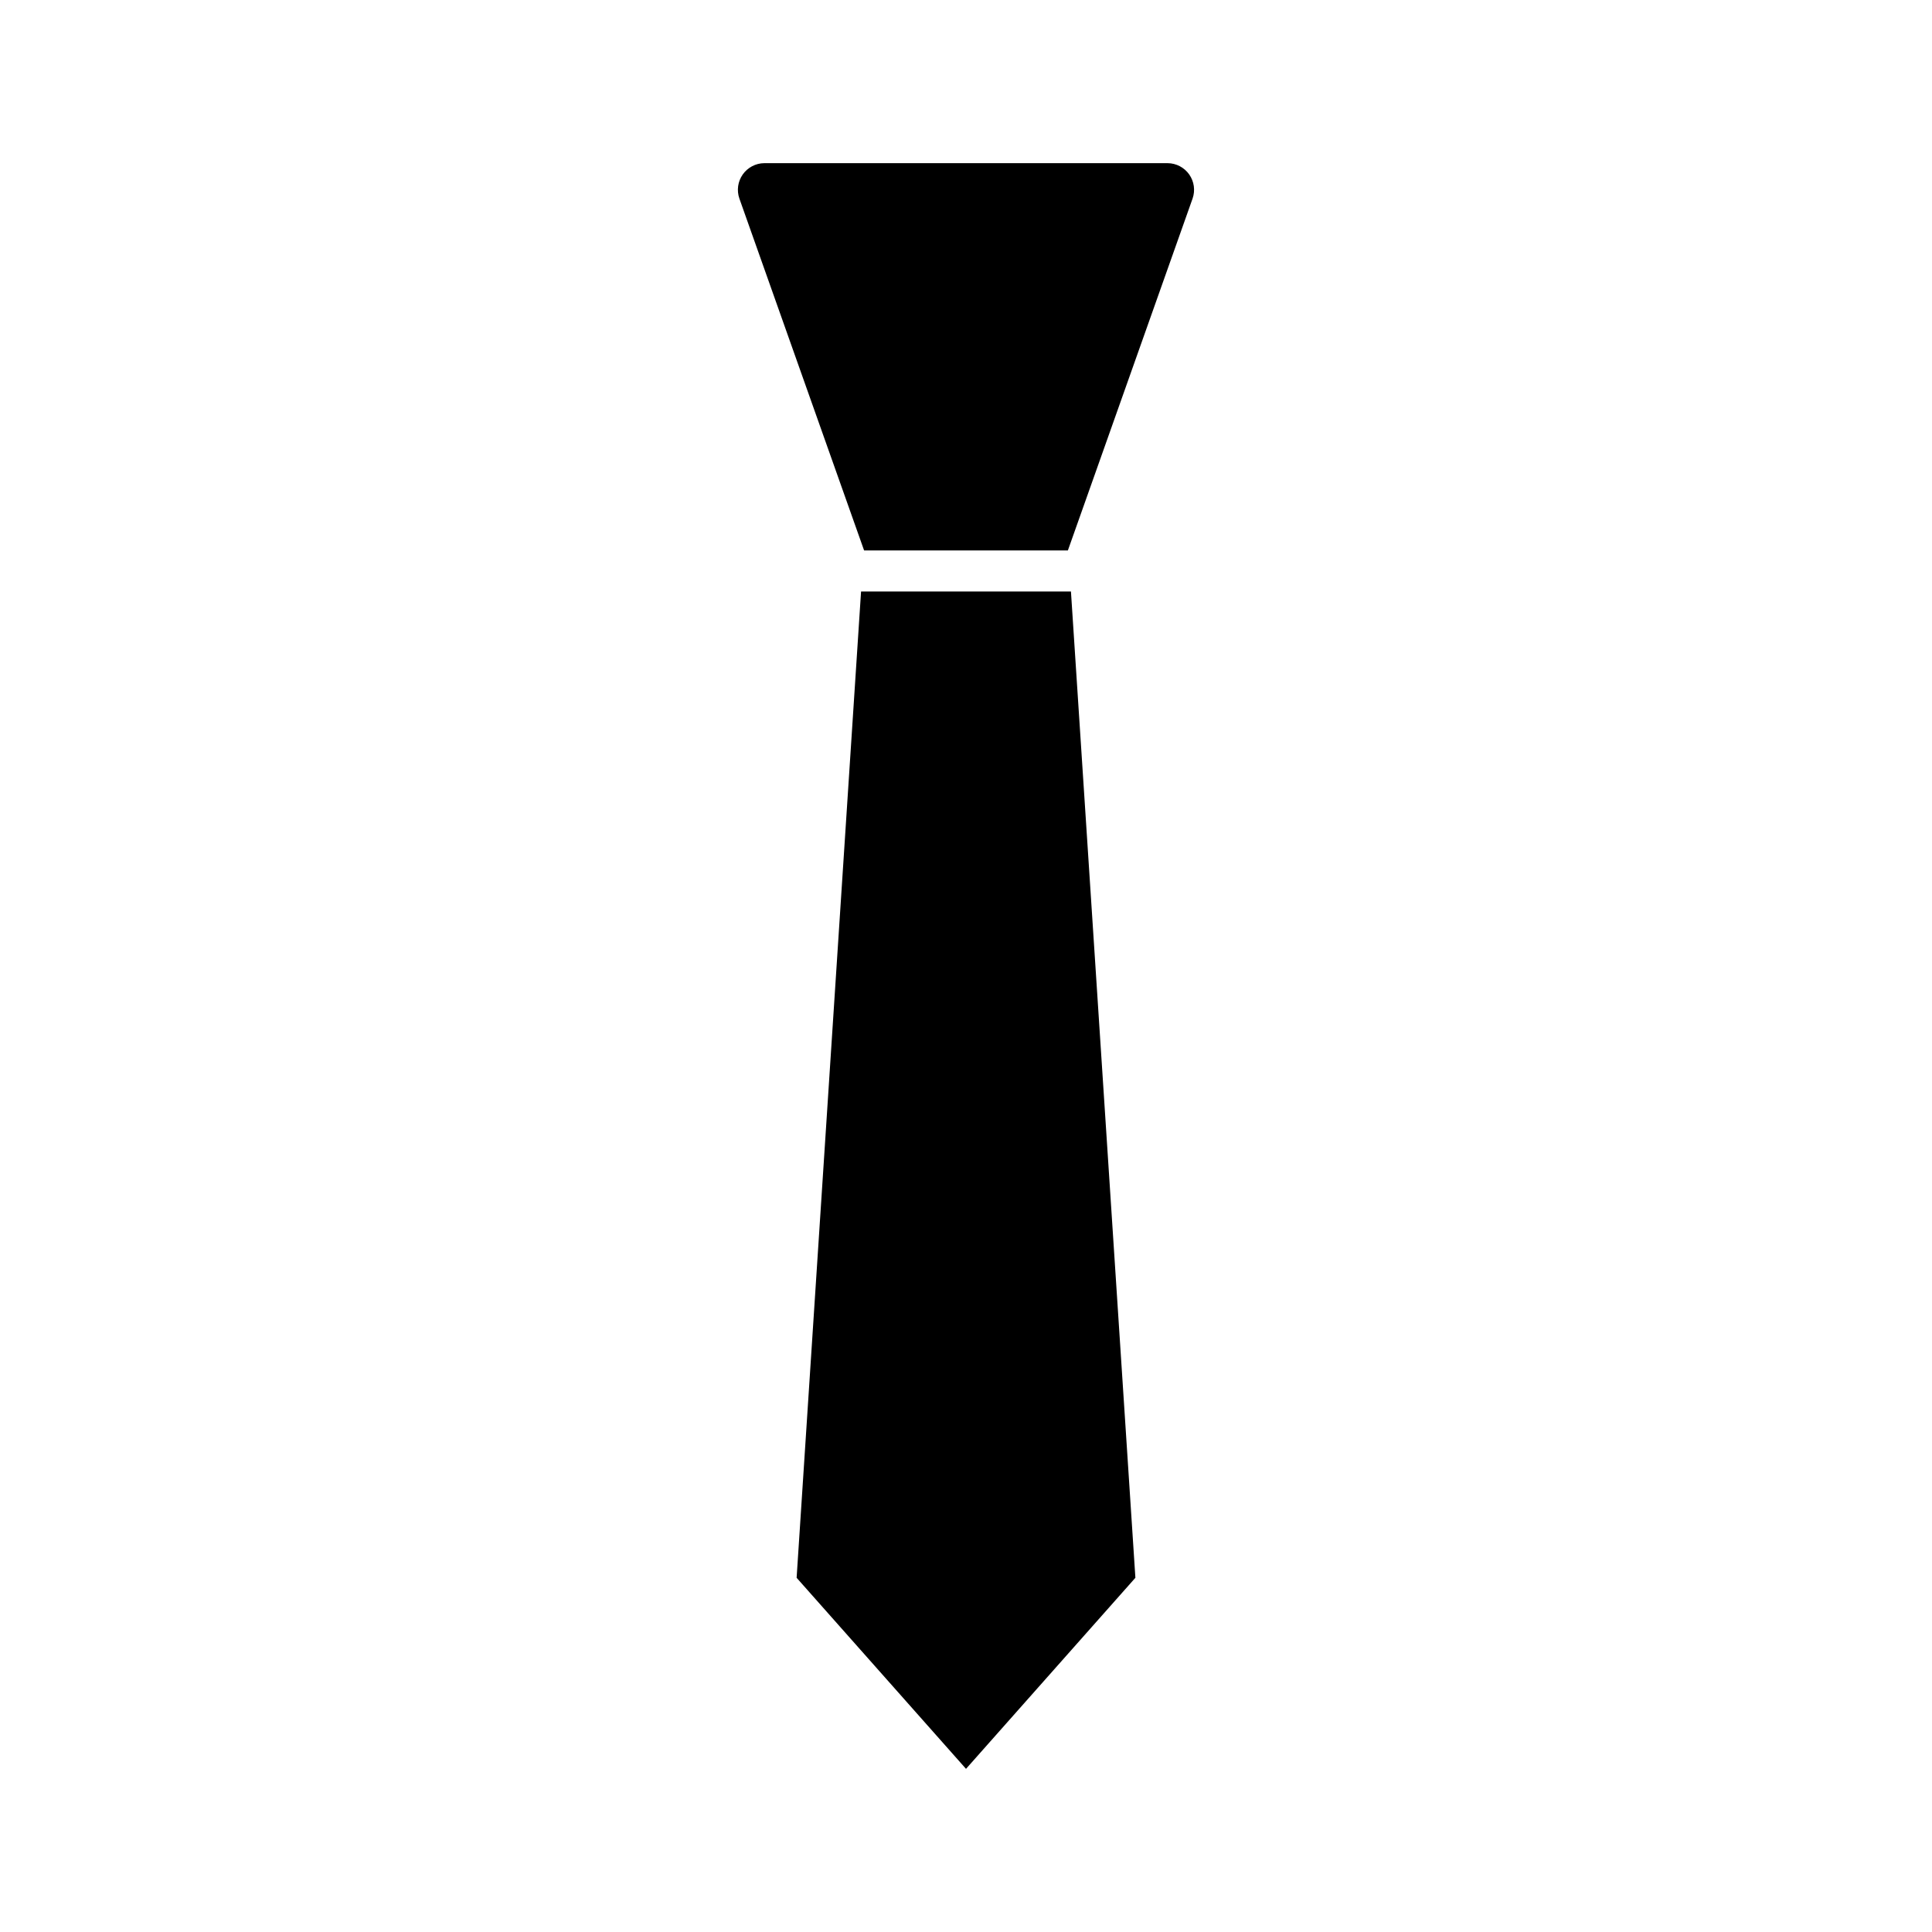
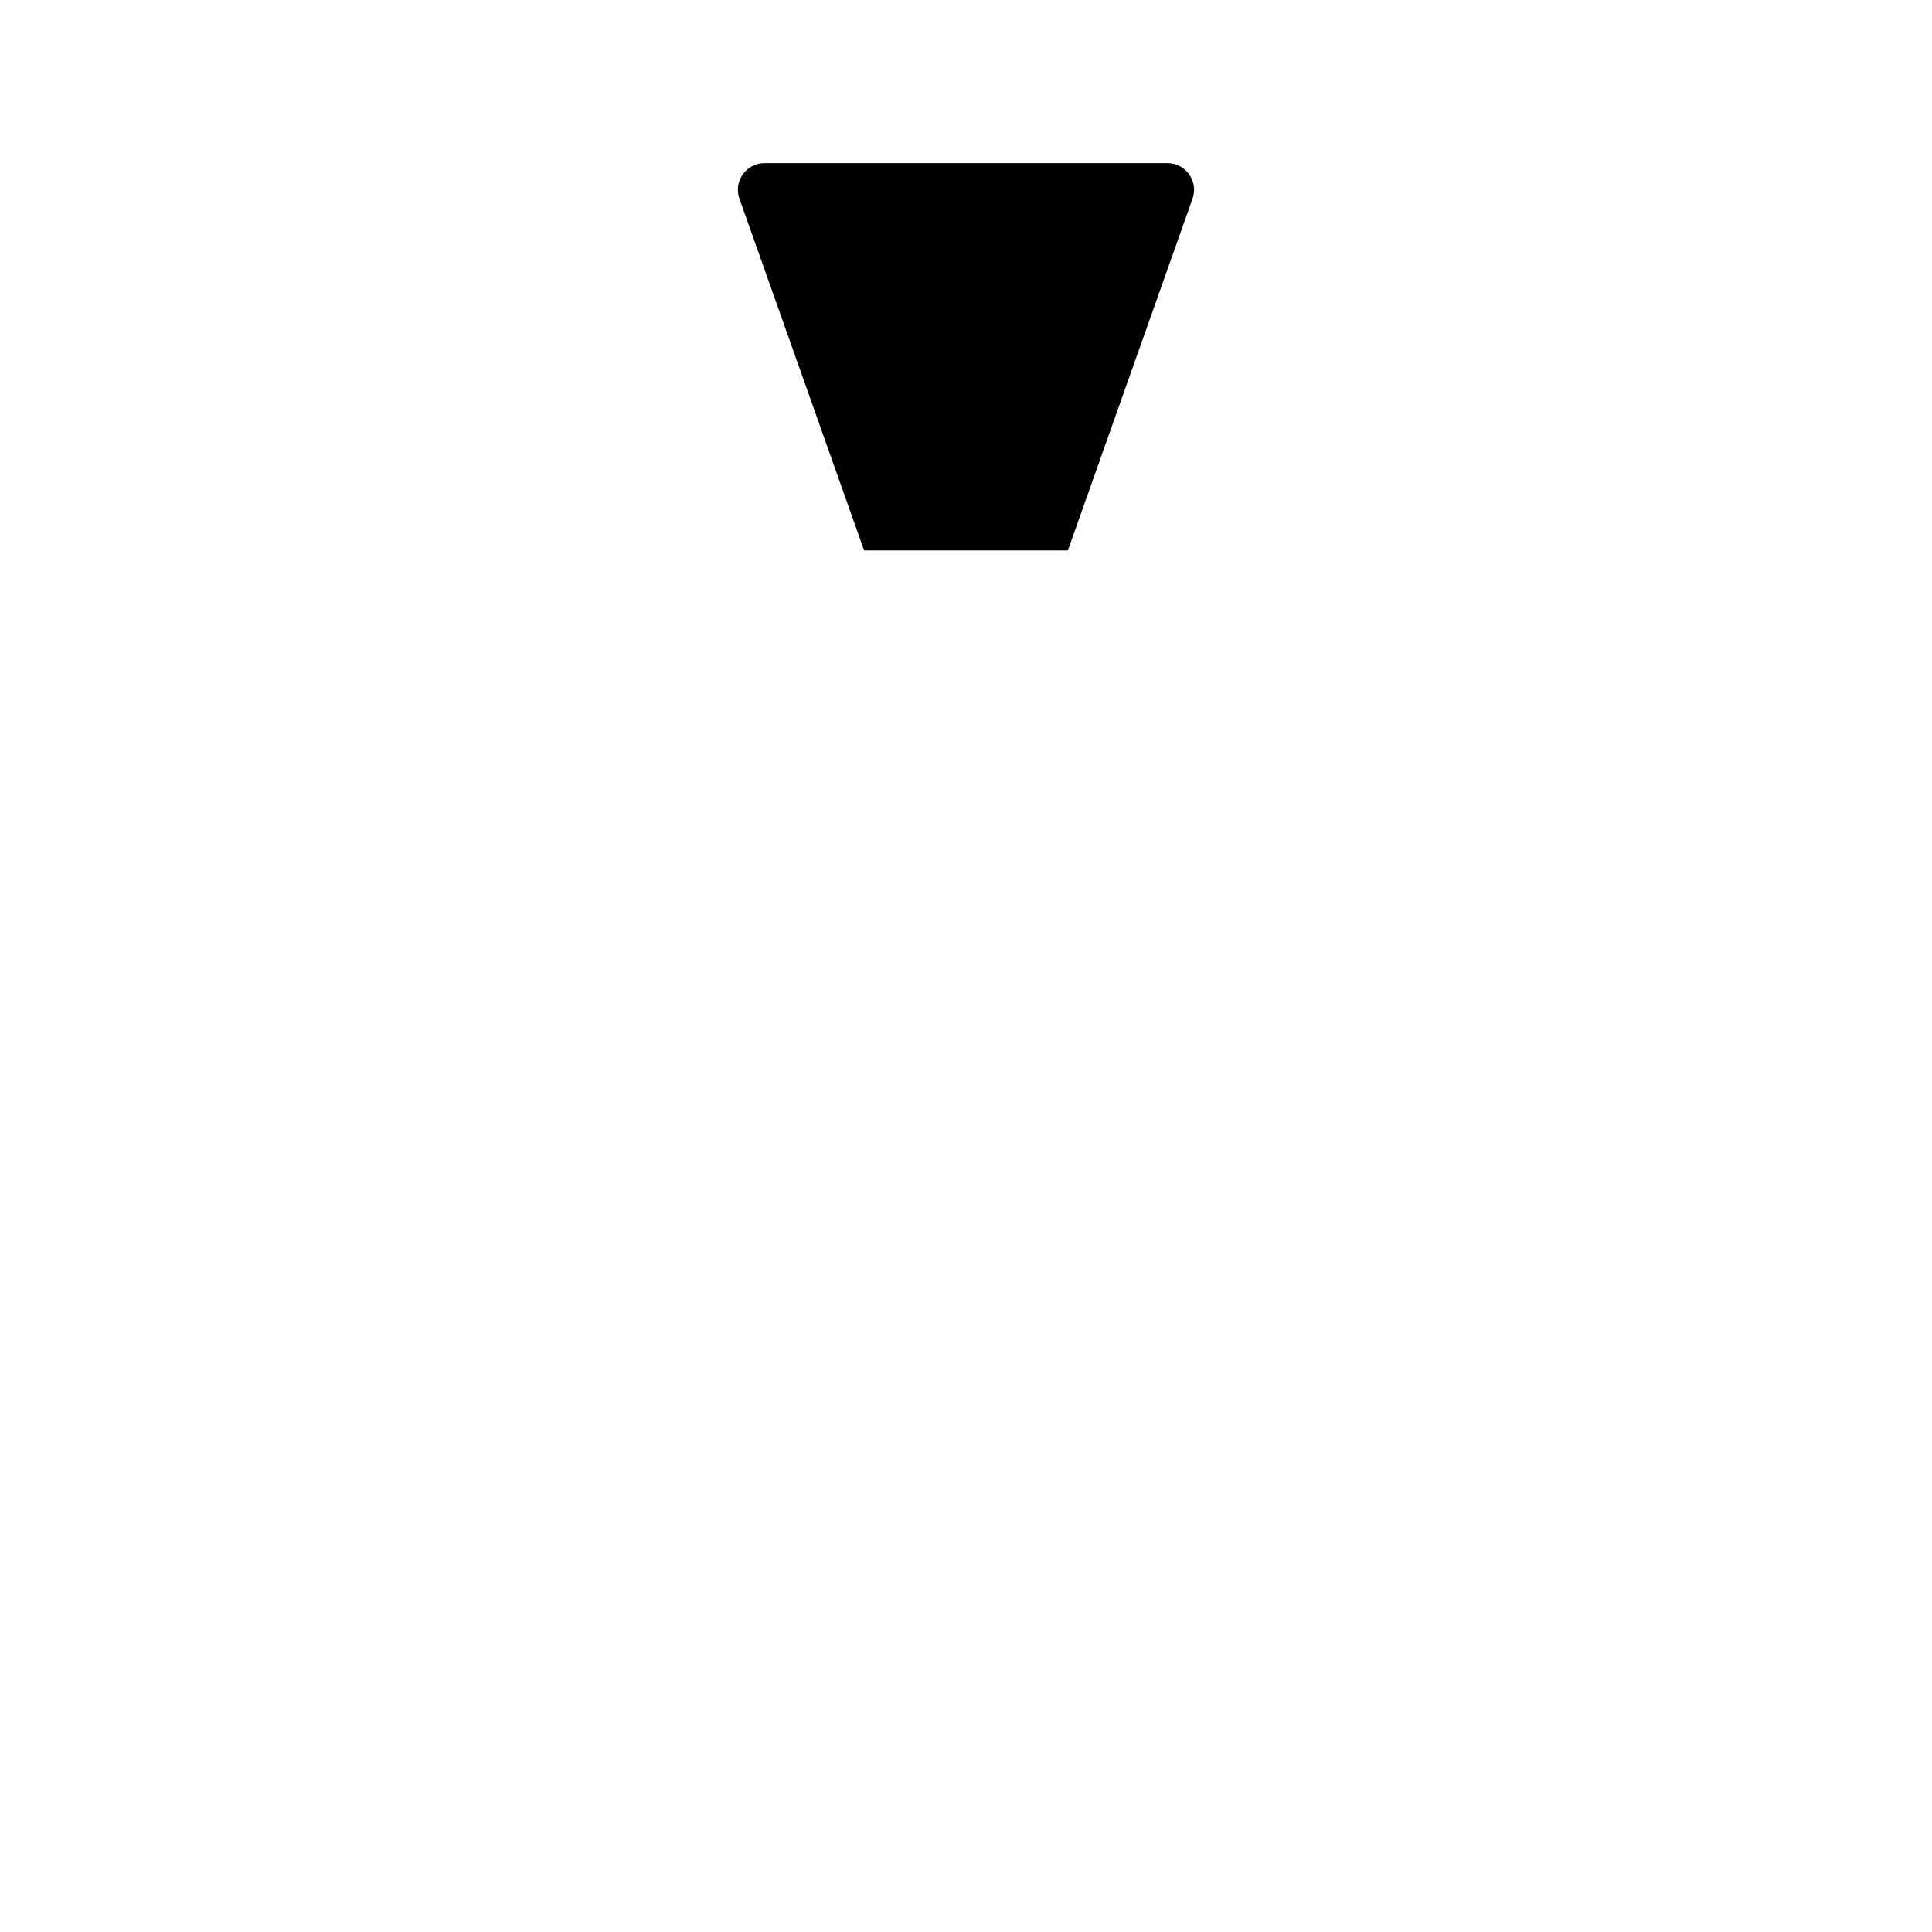
<svg xmlns="http://www.w3.org/2000/svg" fill="#000000" width="800px" height="800px" version="1.1" viewBox="144 144 512 512">
  <g>
-     <path d="m372.19 300.75-17.078 261.38 44.891 50.633 44.887-50.633-17.078-261.38z" />
    <path d="m453.45 187.24h-106.91c-2.269 0.02-4.394 1.137-5.703 2.992-1.309 1.859-1.641 4.234-0.895 6.379l33.051 93.254 54.008 0.004 33.047-93.258c0.75-2.144 0.414-4.519-0.895-6.379-1.309-1.855-3.43-2.973-5.703-2.992z" />
  </g>
</svg>